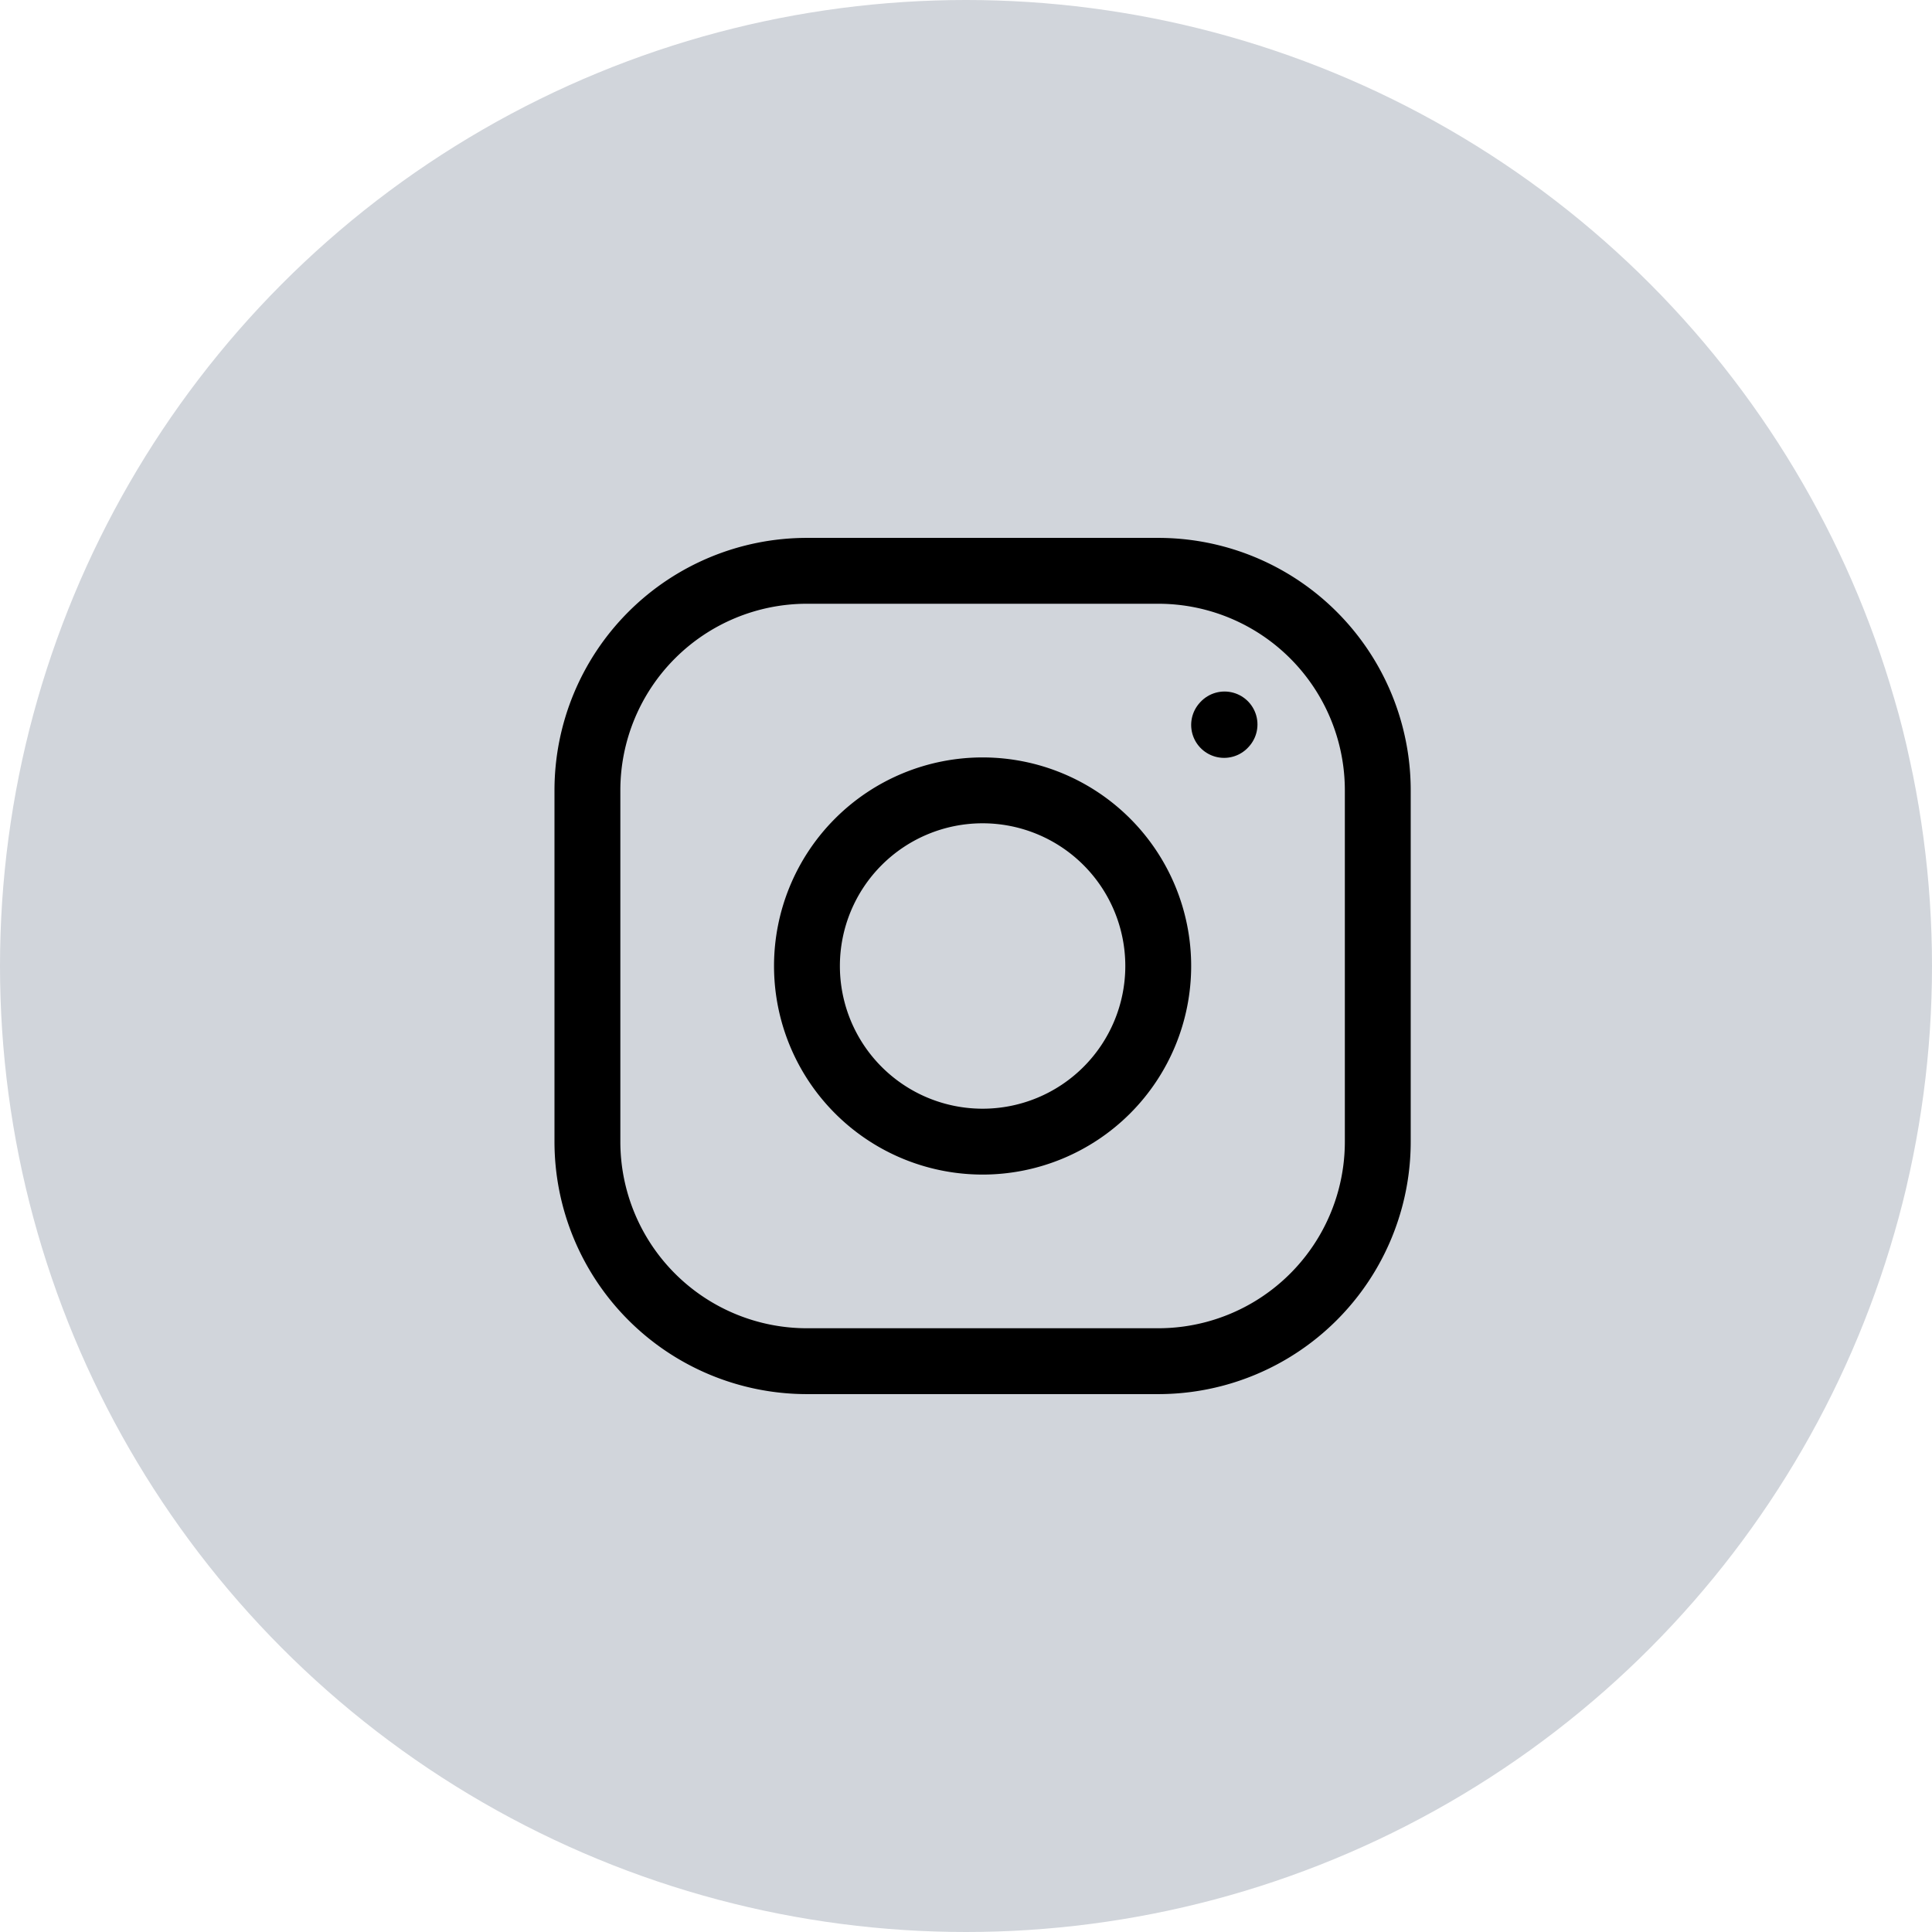
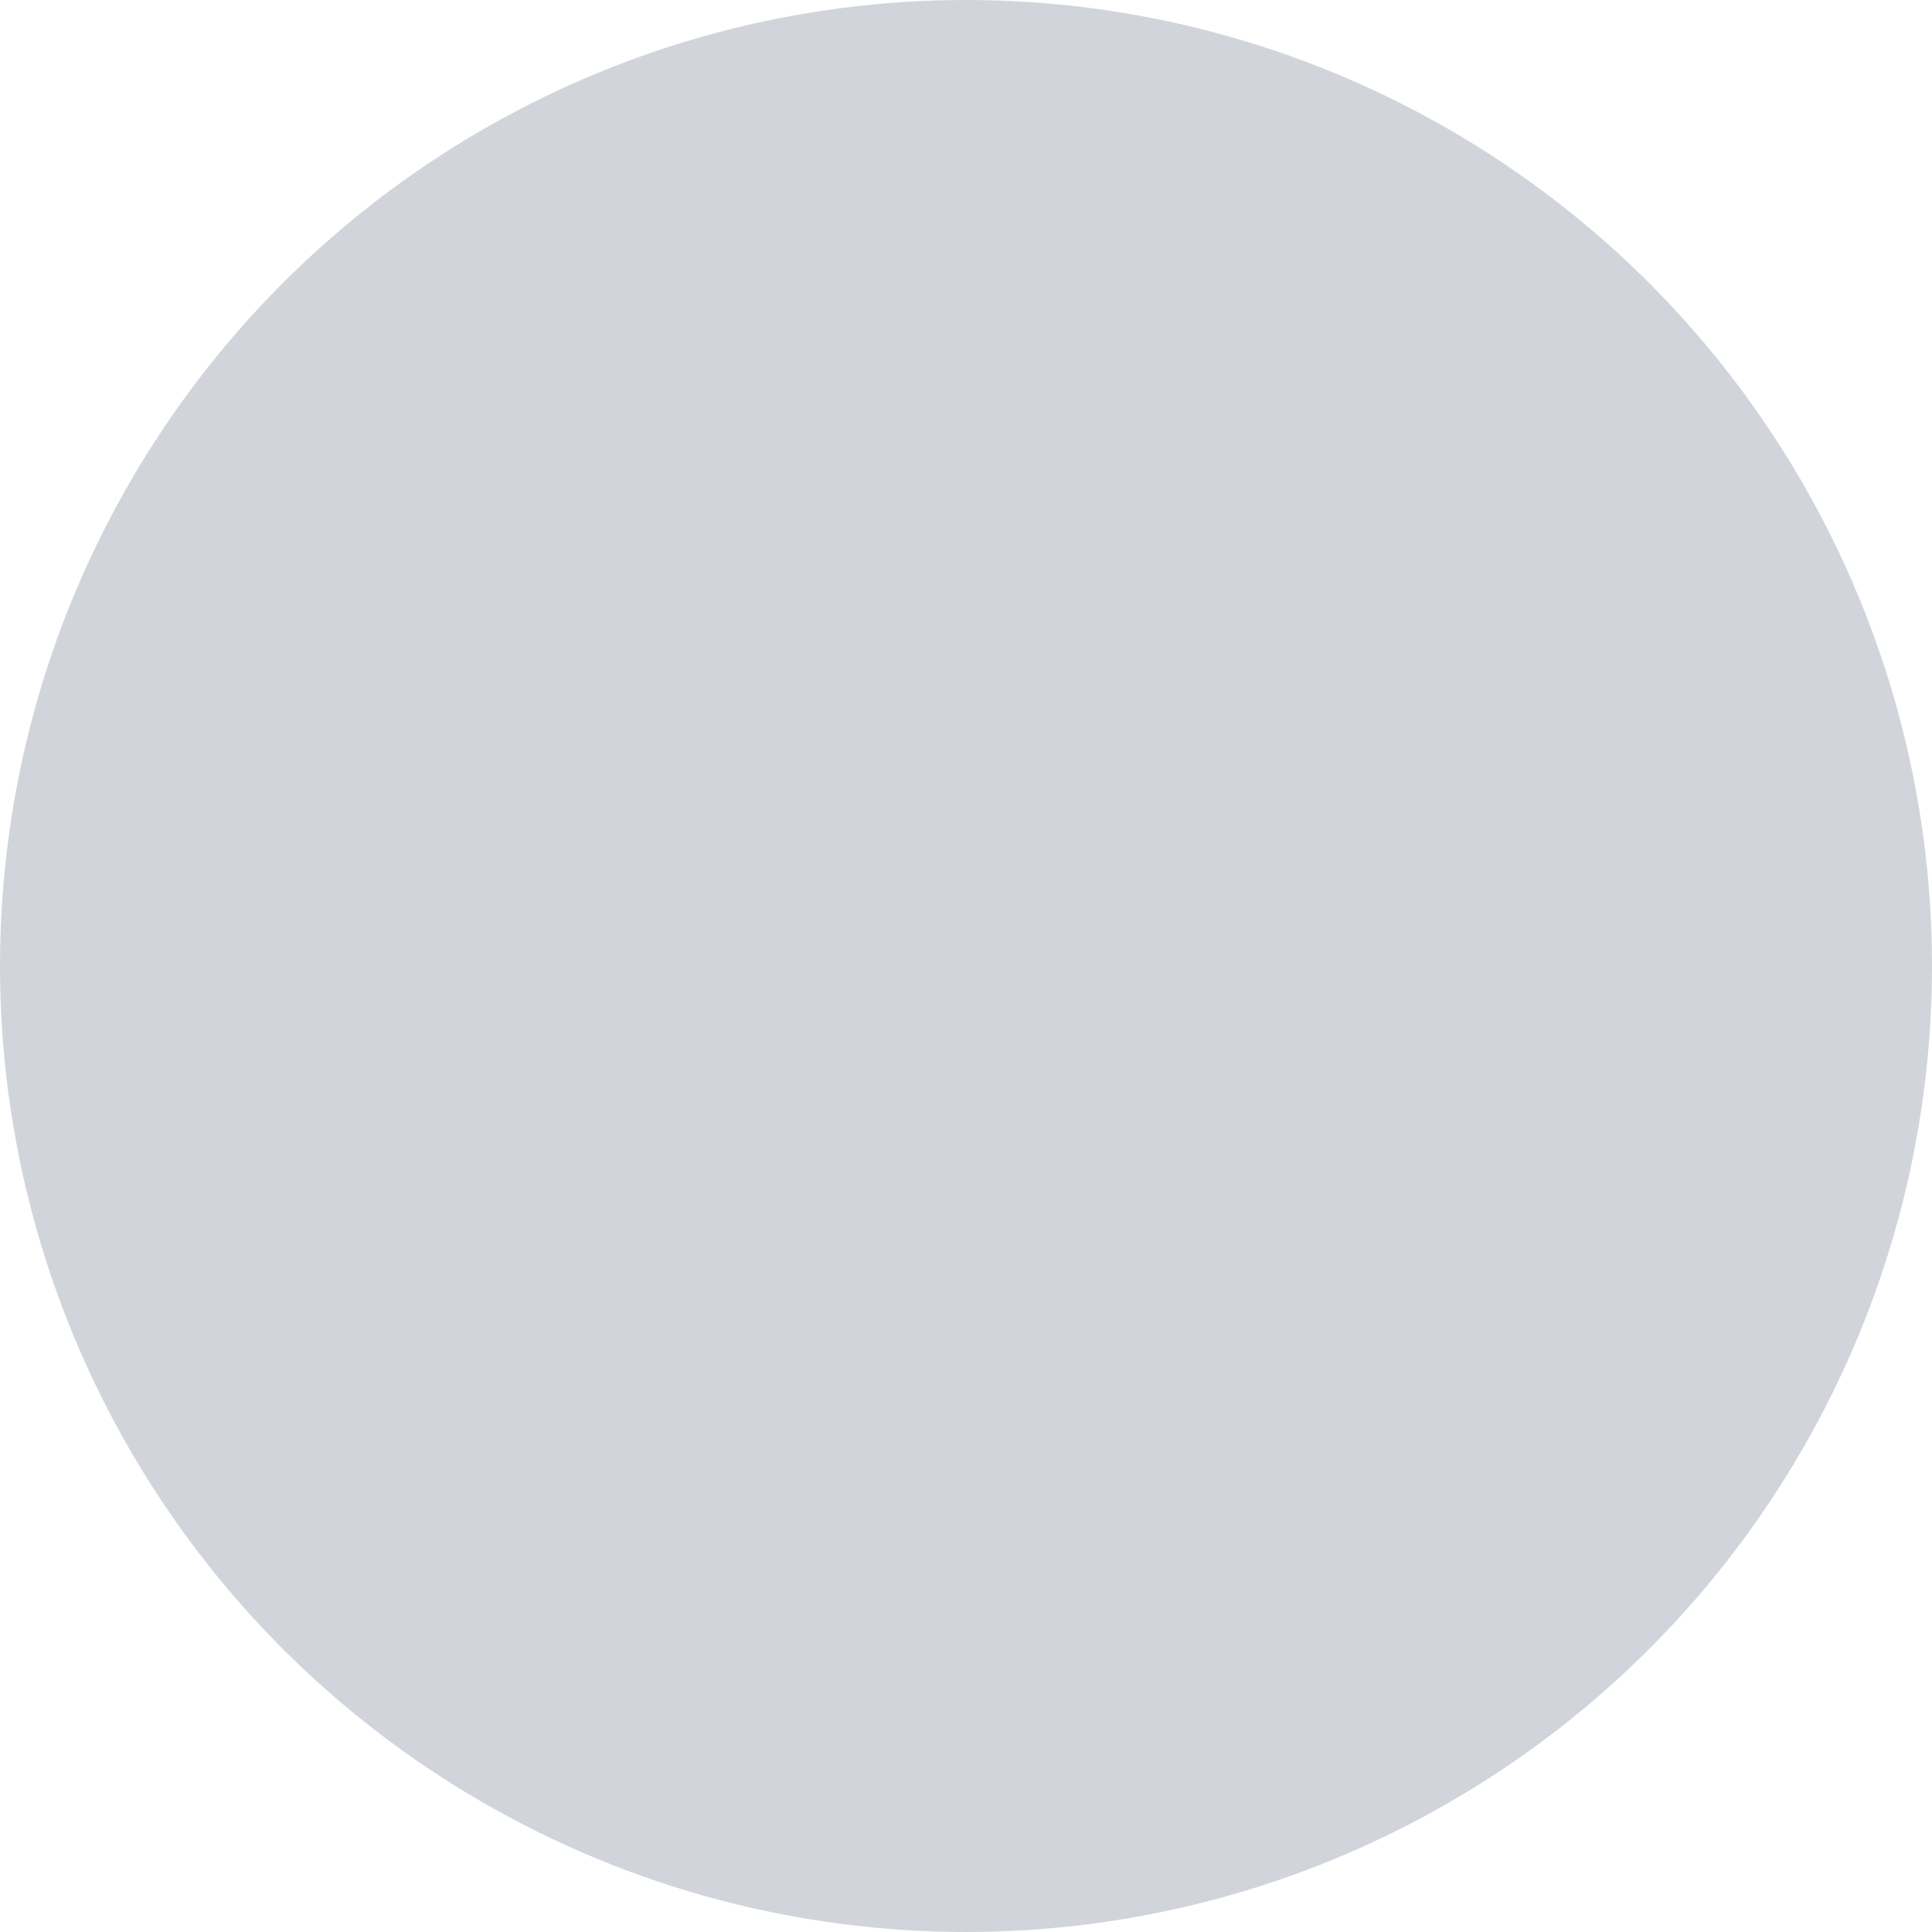
<svg xmlns="http://www.w3.org/2000/svg" width="44" height="44" viewBox="0 0 44 44">
  <g id="Group_4949" data-name="Group 4949" transform="translate(-35 -756)">
    <circle id="Ellipse_576" data-name="Ellipse 576" cx="22" cy="22" r="22" transform="translate(35 756)" fill="#d1d5db" />
    <g id="instagram-svgrepo-com" transform="translate(45.378 766)">
-       <path id="Path_8289" data-name="Path 8289" d="M12,16a4,4,0,1,0-4-4A4,4,0,0,0,12,16Z" fill="none" stroke="#000" stroke-linecap="round" stroke-linejoin="round" stroke-width="1.5" />
-       <path id="Path_8290" data-name="Path 8290" d="M3,16V8A5,5,0,0,1,8,3h8a5,5,0,0,1,5,5v8a5,5,0,0,1-5,5H8A5,5,0,0,1,3,16Z" fill="none" stroke="#000" stroke-width="1.5" />
-       <path id="Path_8291" data-name="Path 8291" d="M17.5,6.51l.01-.011" fill="none" stroke="#000" stroke-linecap="round" stroke-linejoin="round" stroke-width="1.5" />
-     </g>
+       </g>
  </g>
</svg>